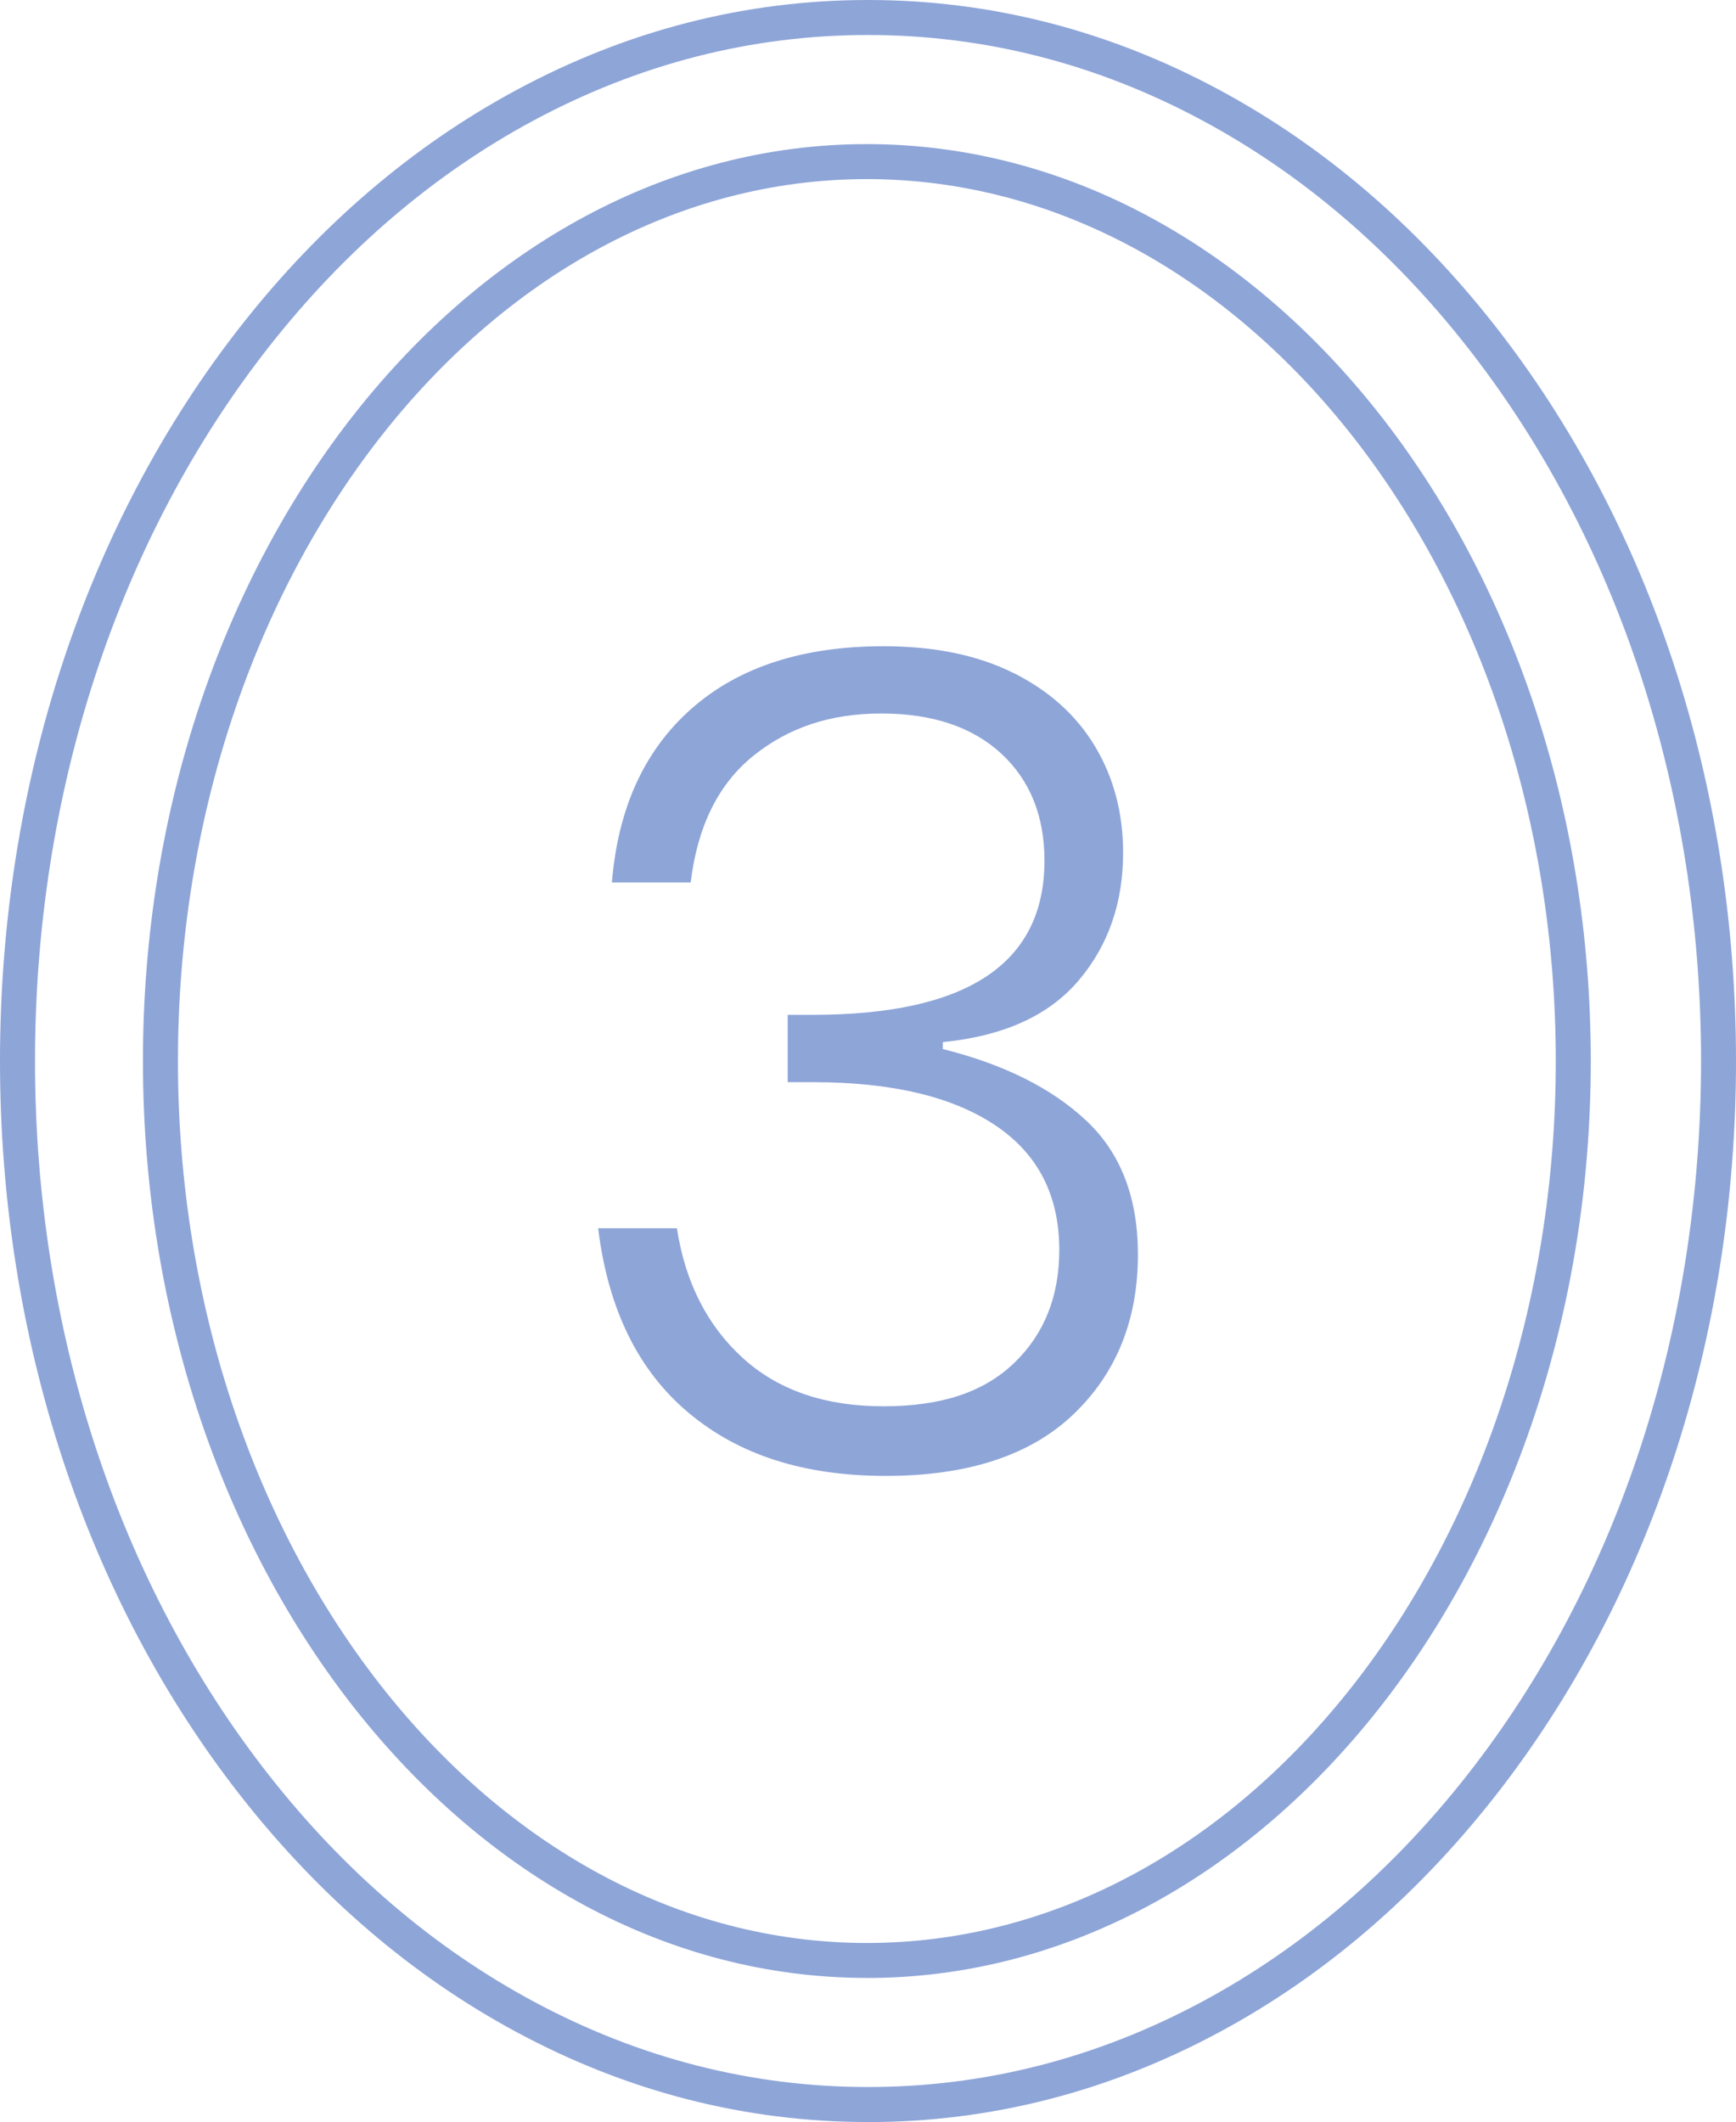
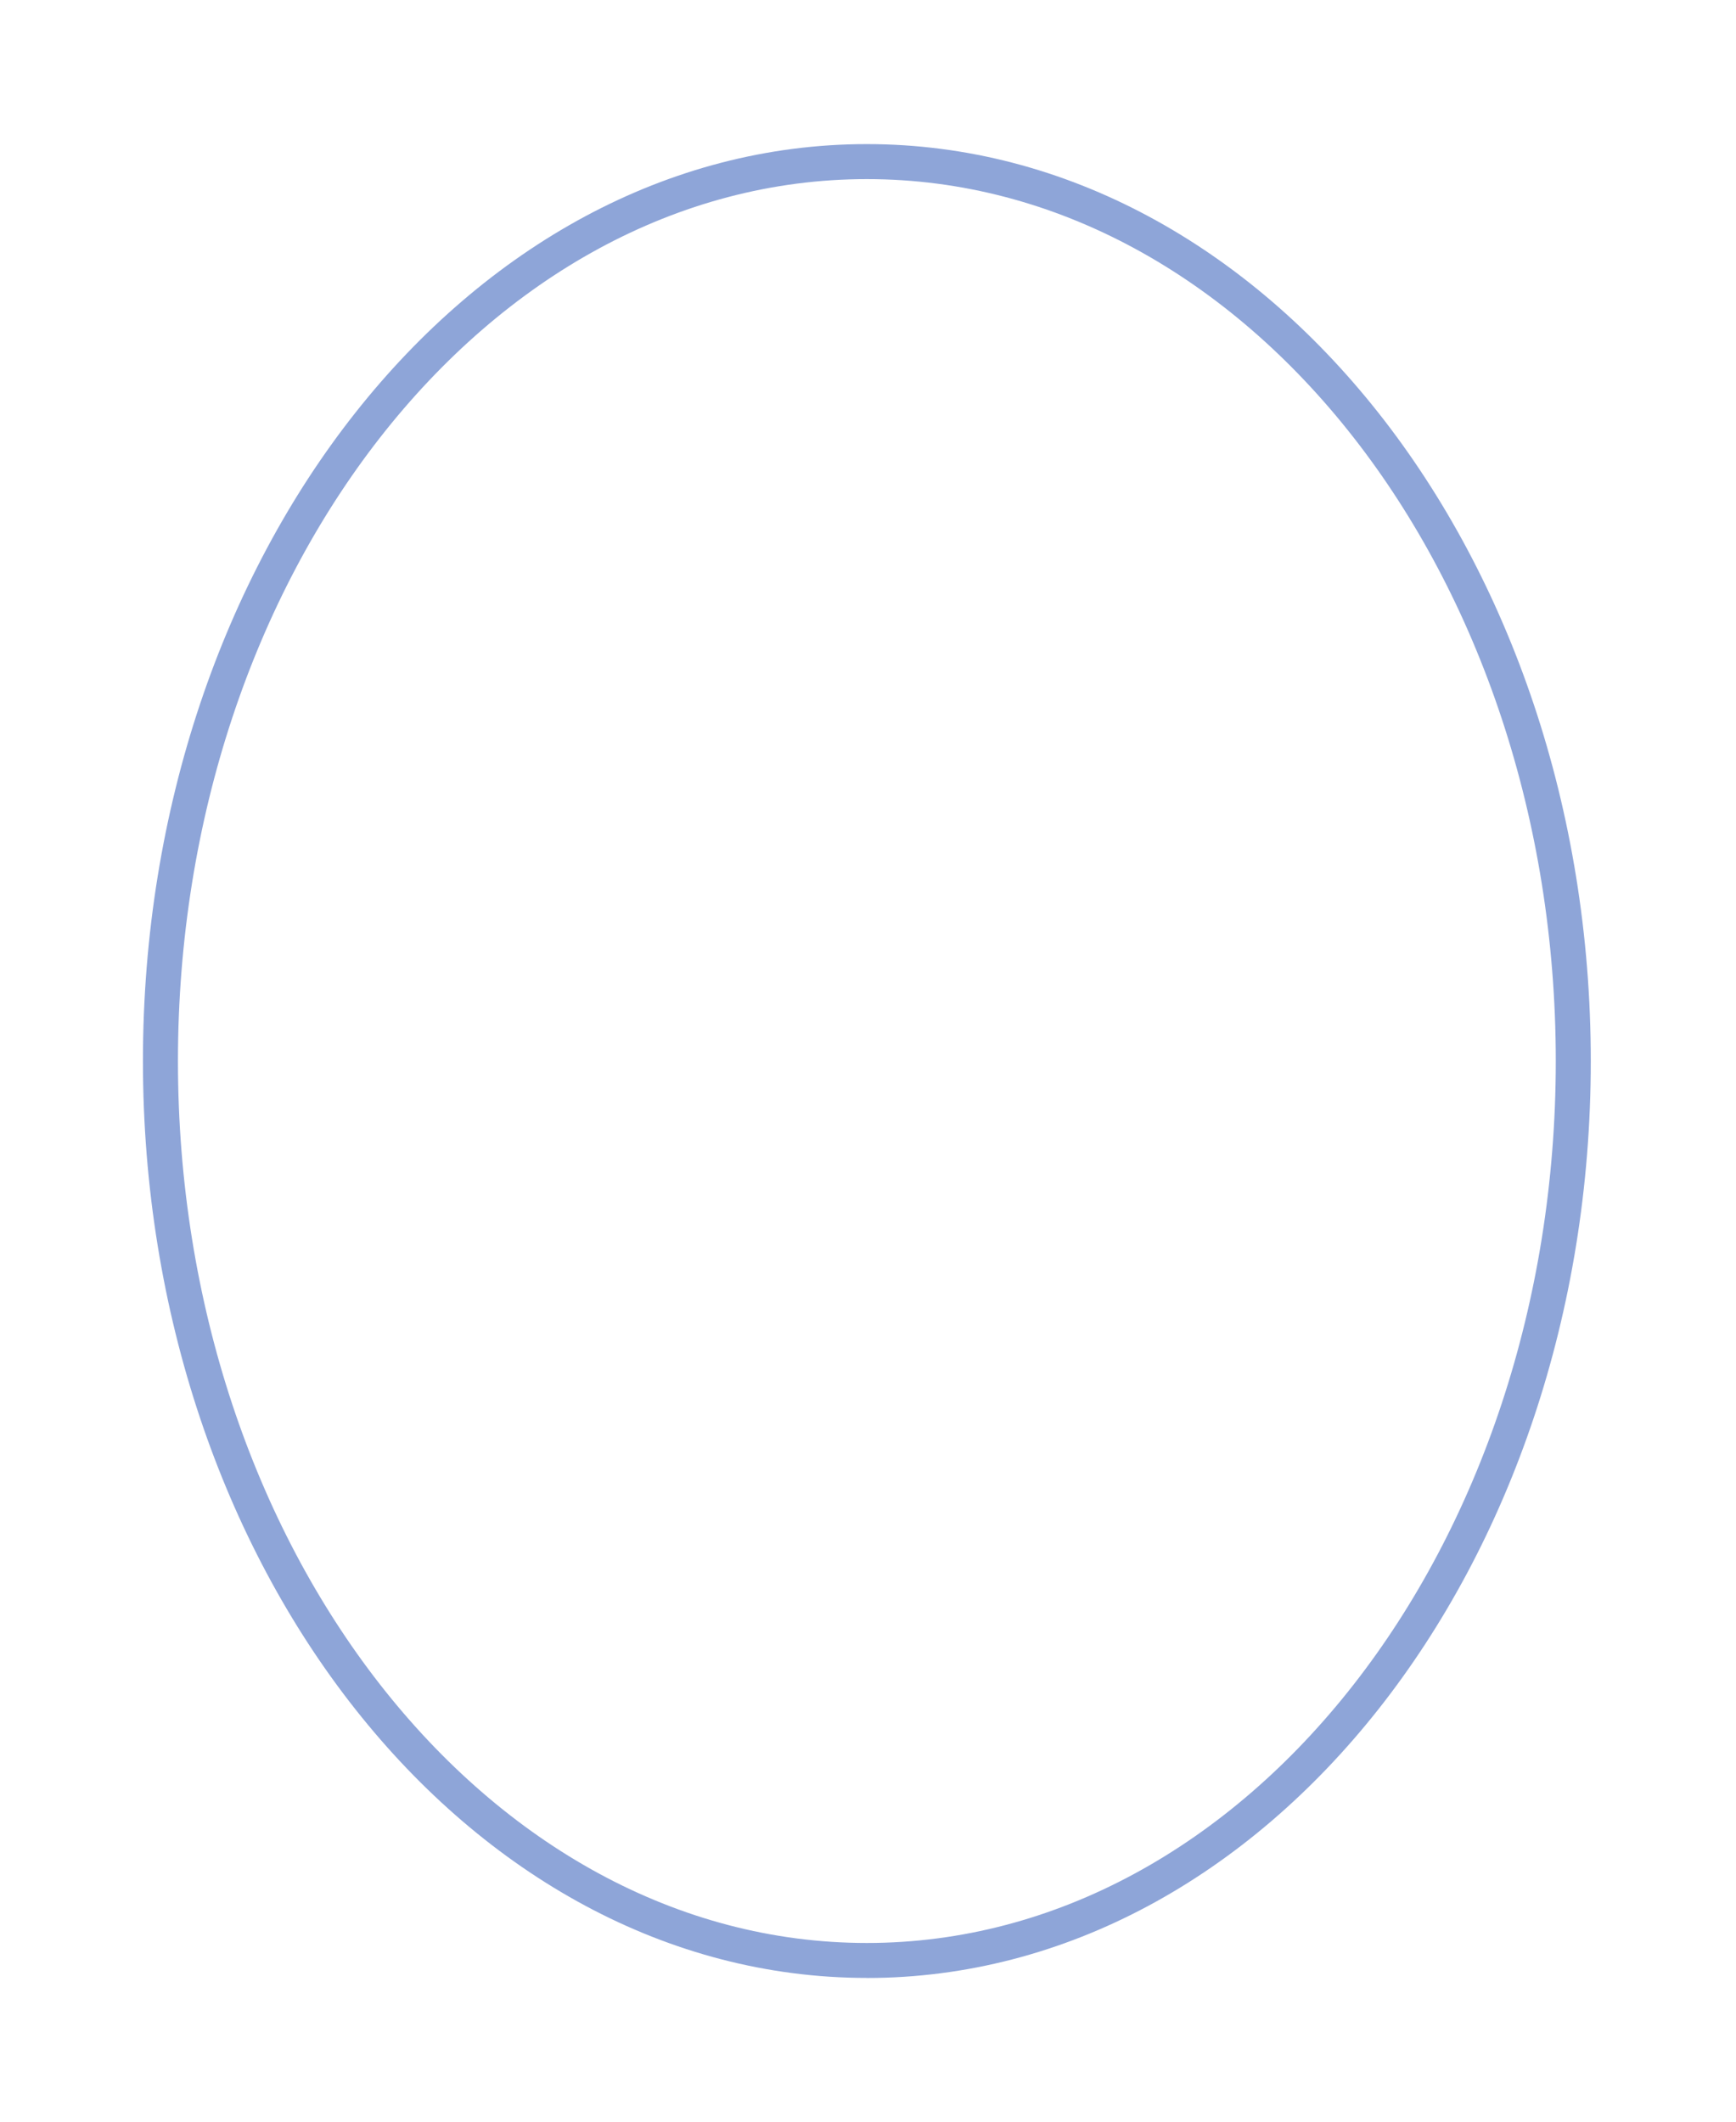
<svg xmlns="http://www.w3.org/2000/svg" viewBox="0 0 297.55 363.73" id="Layer_2">
  <defs>
    <style>.cls-1{fill:#8ea5d8;}</style>
  </defs>
  <g id="Layer_1-2">
-     <path d="M173.72,115.35c6.13,3.07,10.79,7.27,13.99,12.62,3.19,5.35,4.79,11.41,4.79,18.19,0,8.61-2.54,15.91-7.63,21.91-5.09,6-12.85,9.52-23.28,10.56v1.18c10.43,2.61,18.61,6.68,24.55,12.23,5.93,5.55,8.9,13.2,8.9,22.99,0,11.22-3.69,20.35-11.05,27.39-7.37,7.04-18.1,10.56-32.18,10.56s-25.24-3.62-33.84-10.86c-8.61-7.24-13.76-17.77-15.45-31.59h13.5c1.43,9.26,5.18,16.66,11.25,22.2,6.06,5.55,14.11,8.32,24.16,8.32s17.25-2.48,22.4-7.43c5.15-4.95,7.73-11.41,7.73-19.37,0-9.39-3.69-16.53-11.05-21.42s-17.77-7.34-31.2-7.34h-4.3v-11.54h4.3c26.47,0,39.71-8.8,39.71-26.41,0-7.69-2.48-13.82-7.43-18.39-4.96-4.56-11.8-6.85-20.54-6.85s-15.91,2.41-21.91,7.24c-6,4.83-9.59,12.06-10.76,21.72h-13.5c1.04-12.78,5.6-22.72,13.69-29.83,8.08-7.11,19.04-10.66,32.86-10.66,8.73,0,16.17,1.53,22.3,4.6Z" class="cls-1" />
-     <path d="M148.77,363.73c-20.98,0-41.26-5.19-60.26-15.43-17.79-9.58-33.65-23.15-47.14-40.32C14.69,274.01,0,229.22,0,181.86S14.69,89.72,41.38,55.75c13.49-17.17,29.34-30.74,47.14-40.32C107.52,5.19,127.79,0,148.77,0s41.26,5.19,60.26,15.43c17.79,9.58,33.65,23.15,47.14,40.32,26.68,33.97,41.38,78.76,41.38,126.12s-14.69,92.15-41.38,126.12c-13.49,17.17-29.34,30.74-47.14,40.32-19.01,10.24-39.28,15.43-60.26,15.43ZM148.77,6c-19.98,0-39.29,4.95-57.42,14.71-17.06,9.19-32.29,22.22-45.26,38.74C20.24,92.37,6,135.85,6,181.86s14.24,89.49,40.1,122.42c12.97,16.52,28.2,29.55,45.26,38.74,18.12,9.76,37.44,14.71,57.42,14.71s39.29-4.95,57.42-14.71c17.06-9.19,32.29-22.22,45.26-38.74,25.86-32.92,40.1-76.4,40.1-122.42s-14.24-89.49-40.1-122.41c-12.97-16.52-28.2-29.55-45.26-38.74-18.12-9.76-37.44-14.71-57.42-14.71Z" class="cls-1" />
    <path d="M148.58,339.03c-68.42,0-124.08-70.5-124.08-157.17S80.16,24.7,148.58,24.7s124.08,70.5,124.08,157.17-55.66,157.17-124.08,157.17ZM148.58,30.7c-65.11,0-118.08,67.81-118.08,151.17s52.97,151.17,118.08,151.17,118.08-67.81,118.08-151.17S213.68,30.7,148.58,30.7Z" class="cls-1" />
  </g>
</svg>